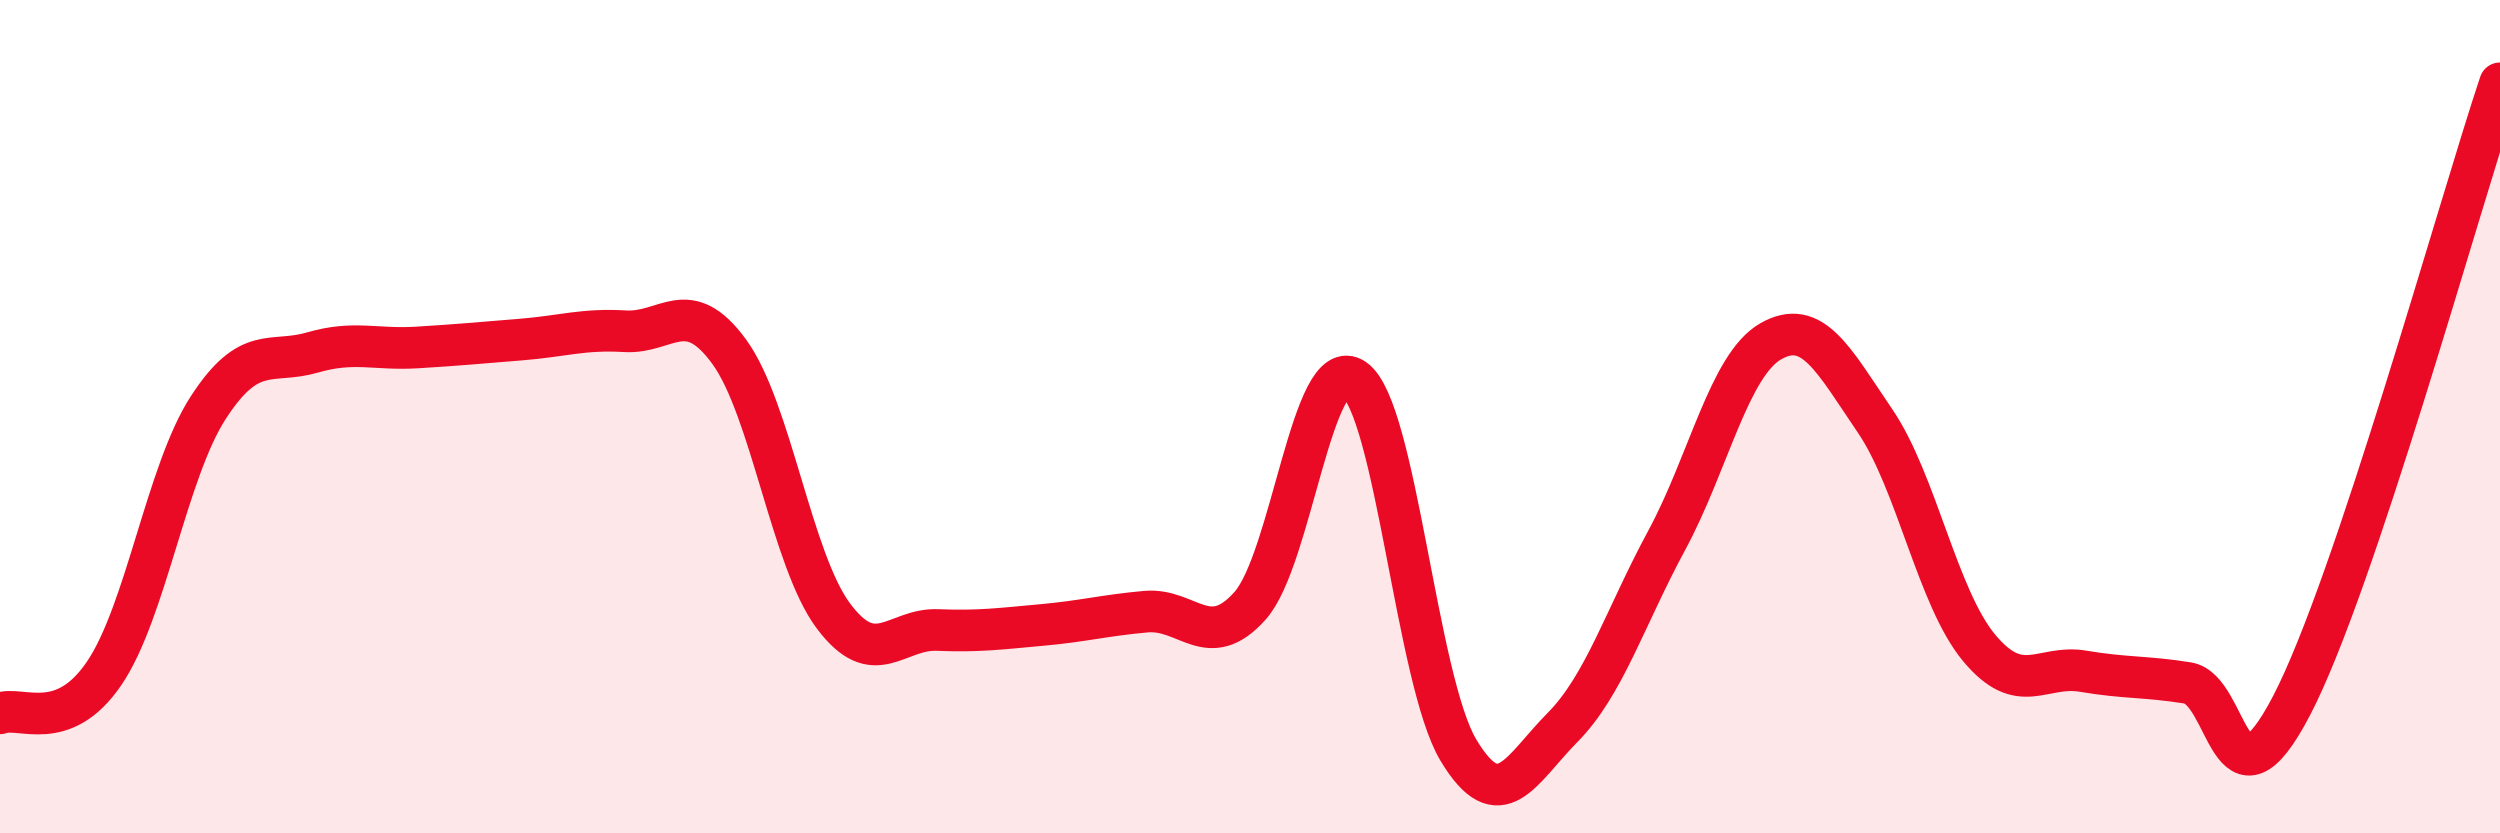
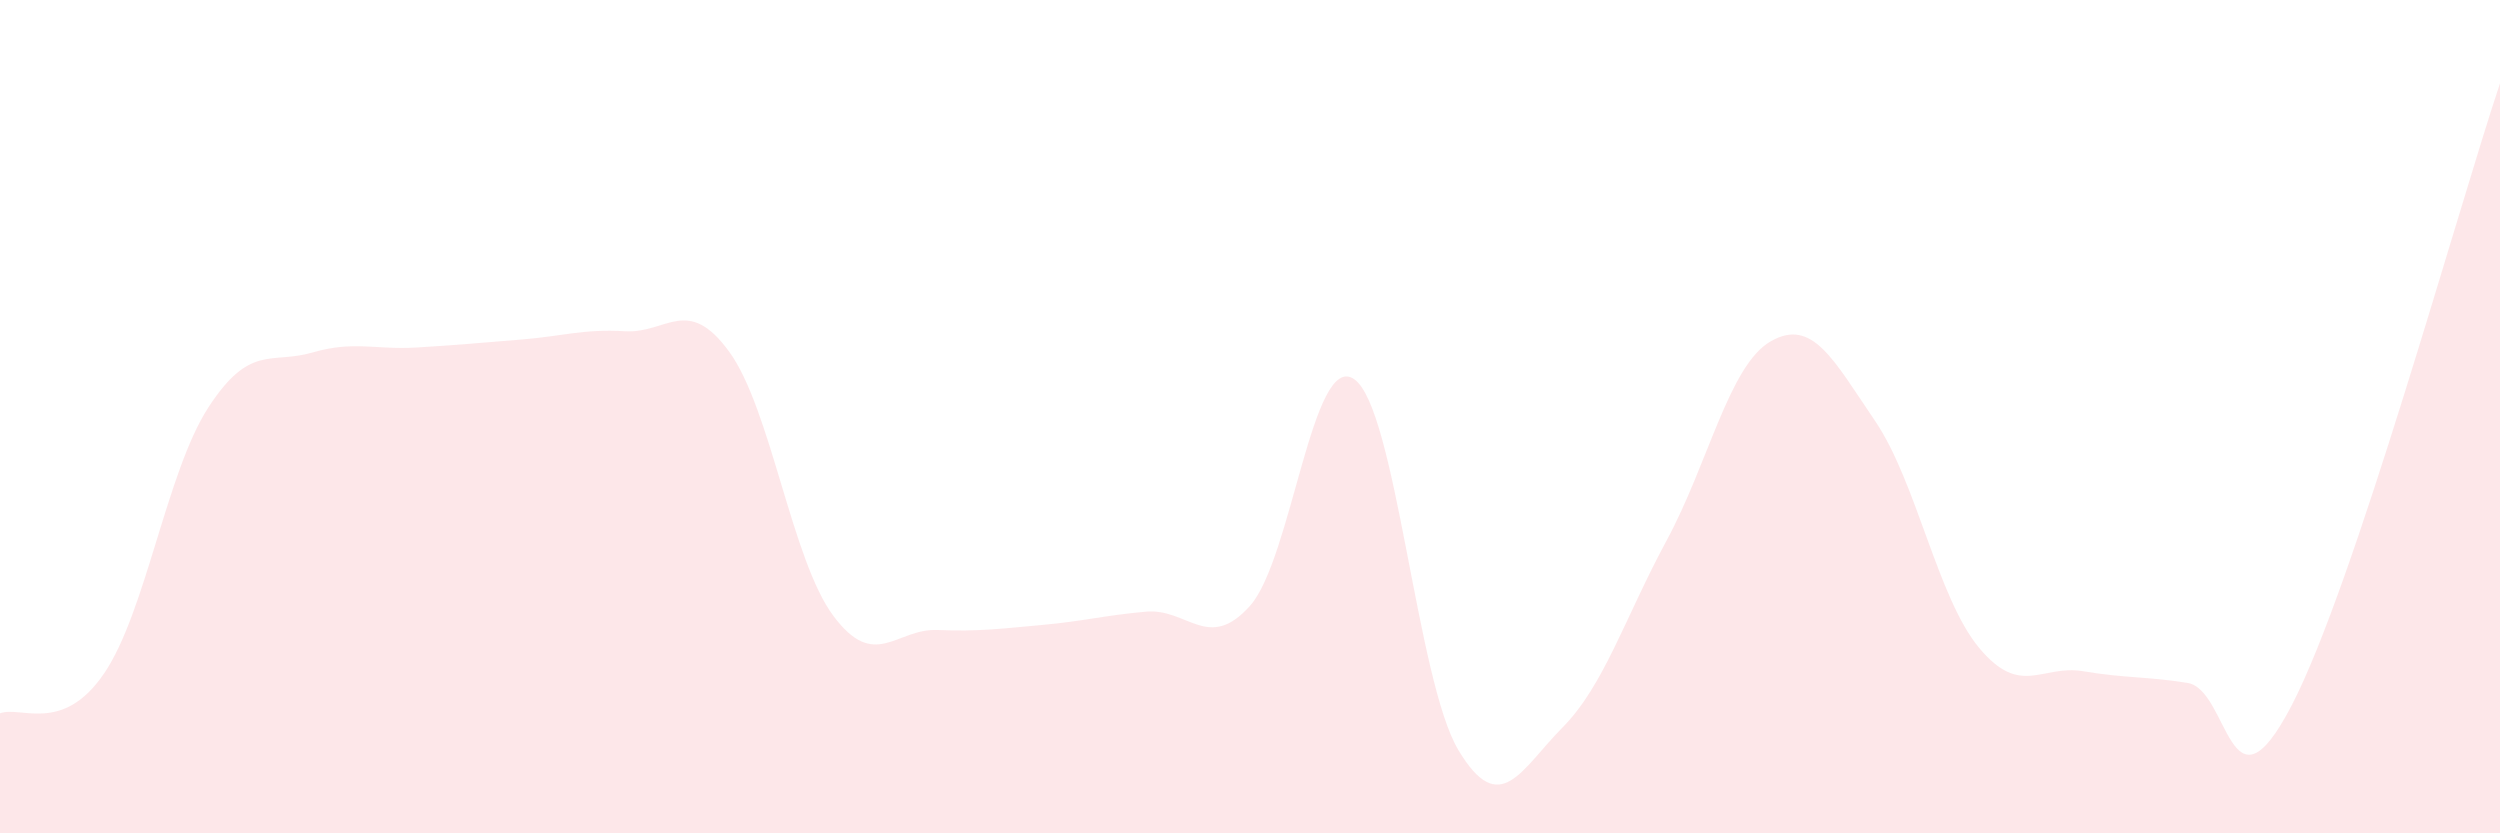
<svg xmlns="http://www.w3.org/2000/svg" width="60" height="20" viewBox="0 0 60 20">
  <path d="M 0,17.12 C 0.5,16.93 1.5,17.63 2.5,16.16 C 3.5,14.69 4,11.32 5,9.78 C 6,8.24 6.5,8.75 7.5,8.46 C 8.5,8.17 9,8.4 10,8.34 C 11,8.28 11.5,8.23 12.5,8.15 C 13.5,8.07 14,7.89 15,7.95 C 16,8.01 16.5,7.07 17.5,8.44 C 18.5,9.81 19,13.44 20,14.78 C 21,16.12 21.5,15.08 22.5,15.12 C 23.5,15.16 24,15.09 25,15 C 26,14.91 26.5,14.77 27.5,14.68 C 28.5,14.59 29,15.66 30,14.54 C 31,13.42 31.5,8.41 32.5,9.1 C 33.5,9.79 34,16.33 35,18 C 36,19.67 36.5,18.47 37.5,17.46 C 38.5,16.45 39,14.82 40,12.97 C 41,11.12 41.5,8.76 42.5,8.19 C 43.5,7.62 44,8.63 45,10.1 C 46,11.57 46.5,14.35 47.5,15.55 C 48.5,16.75 49,15.94 50,16.11 C 51,16.28 51.5,16.23 52.5,16.39 C 53.5,16.55 53.5,19.81 55,16.93 C 56.5,14.05 59,4.99 60,2L60 20L0 20Z" fill="#EB0A25" opacity="0.1" stroke-linecap="round" stroke-linejoin="round" />
-   <path d="M 0,17.12 C 0.5,16.93 1.5,17.63 2.5,16.16 C 3.5,14.69 4,11.32 5,9.78 C 6,8.24 6.5,8.75 7.5,8.46 C 8.5,8.17 9,8.4 10,8.34 C 11,8.28 11.5,8.23 12.5,8.15 C 13.5,8.07 14,7.89 15,7.95 C 16,8.01 16.5,7.07 17.5,8.44 C 18.5,9.81 19,13.44 20,14.78 C 21,16.12 21.5,15.08 22.5,15.12 C 23.5,15.16 24,15.09 25,15 C 26,14.91 26.5,14.77 27.5,14.68 C 28.5,14.59 29,15.66 30,14.54 C 31,13.42 31.5,8.41 32.5,9.1 C 33.5,9.79 34,16.33 35,18 C 36,19.67 36.5,18.47 37.5,17.46 C 38.5,16.45 39,14.82 40,12.97 C 41,11.12 41.5,8.76 42.5,8.19 C 43.5,7.62 44,8.63 45,10.1 C 46,11.57 46.5,14.35 47.5,15.55 C 48.5,16.75 49,15.94 50,16.11 C 51,16.28 51.5,16.23 52.5,16.39 C 53.5,16.55 53.5,19.81 55,16.93 C 56.5,14.05 59,4.99 60,2" stroke="#EB0A25" stroke-width="1" fill="none" stroke-linecap="round" stroke-linejoin="round" />
</svg>